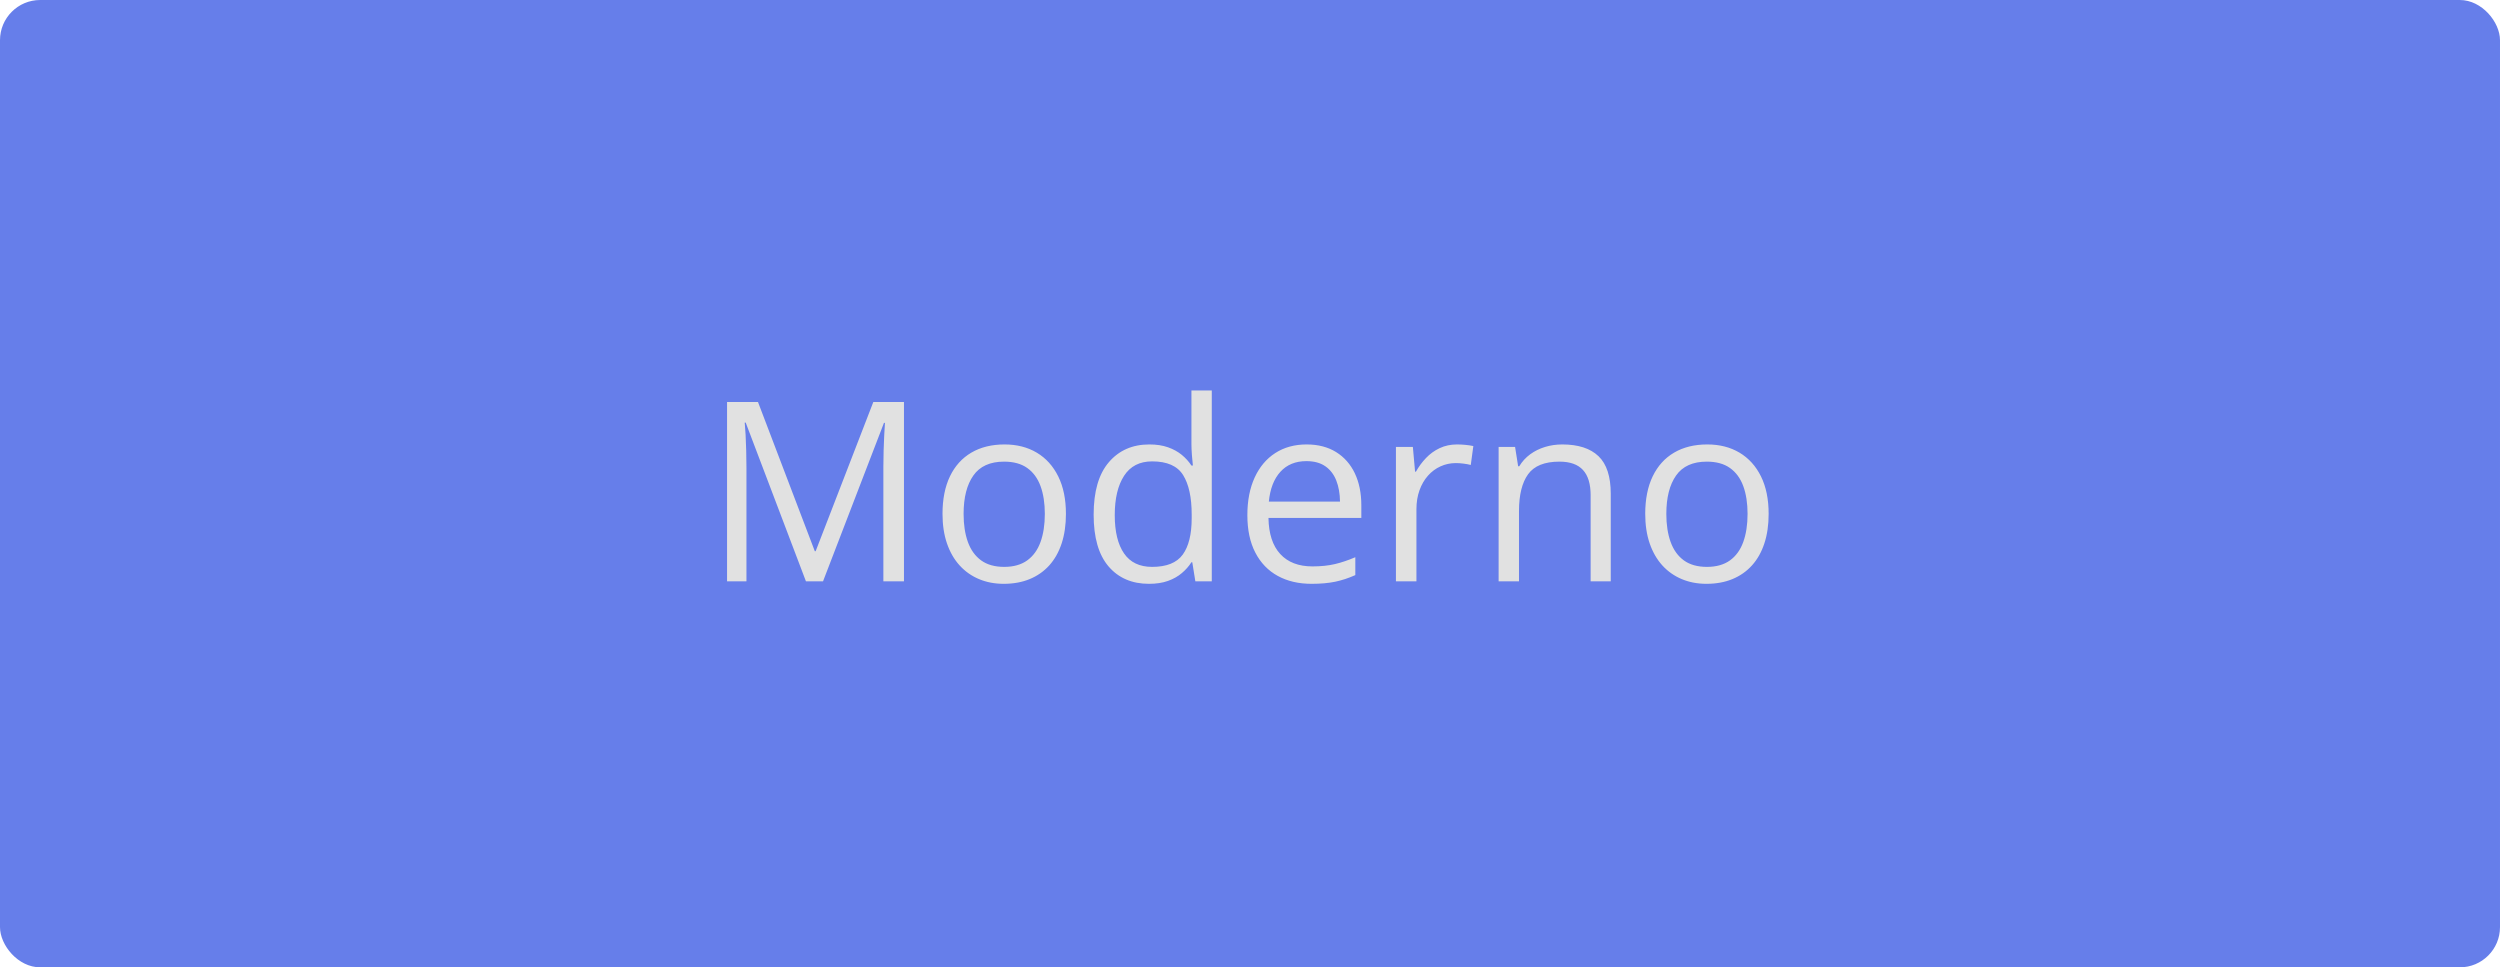
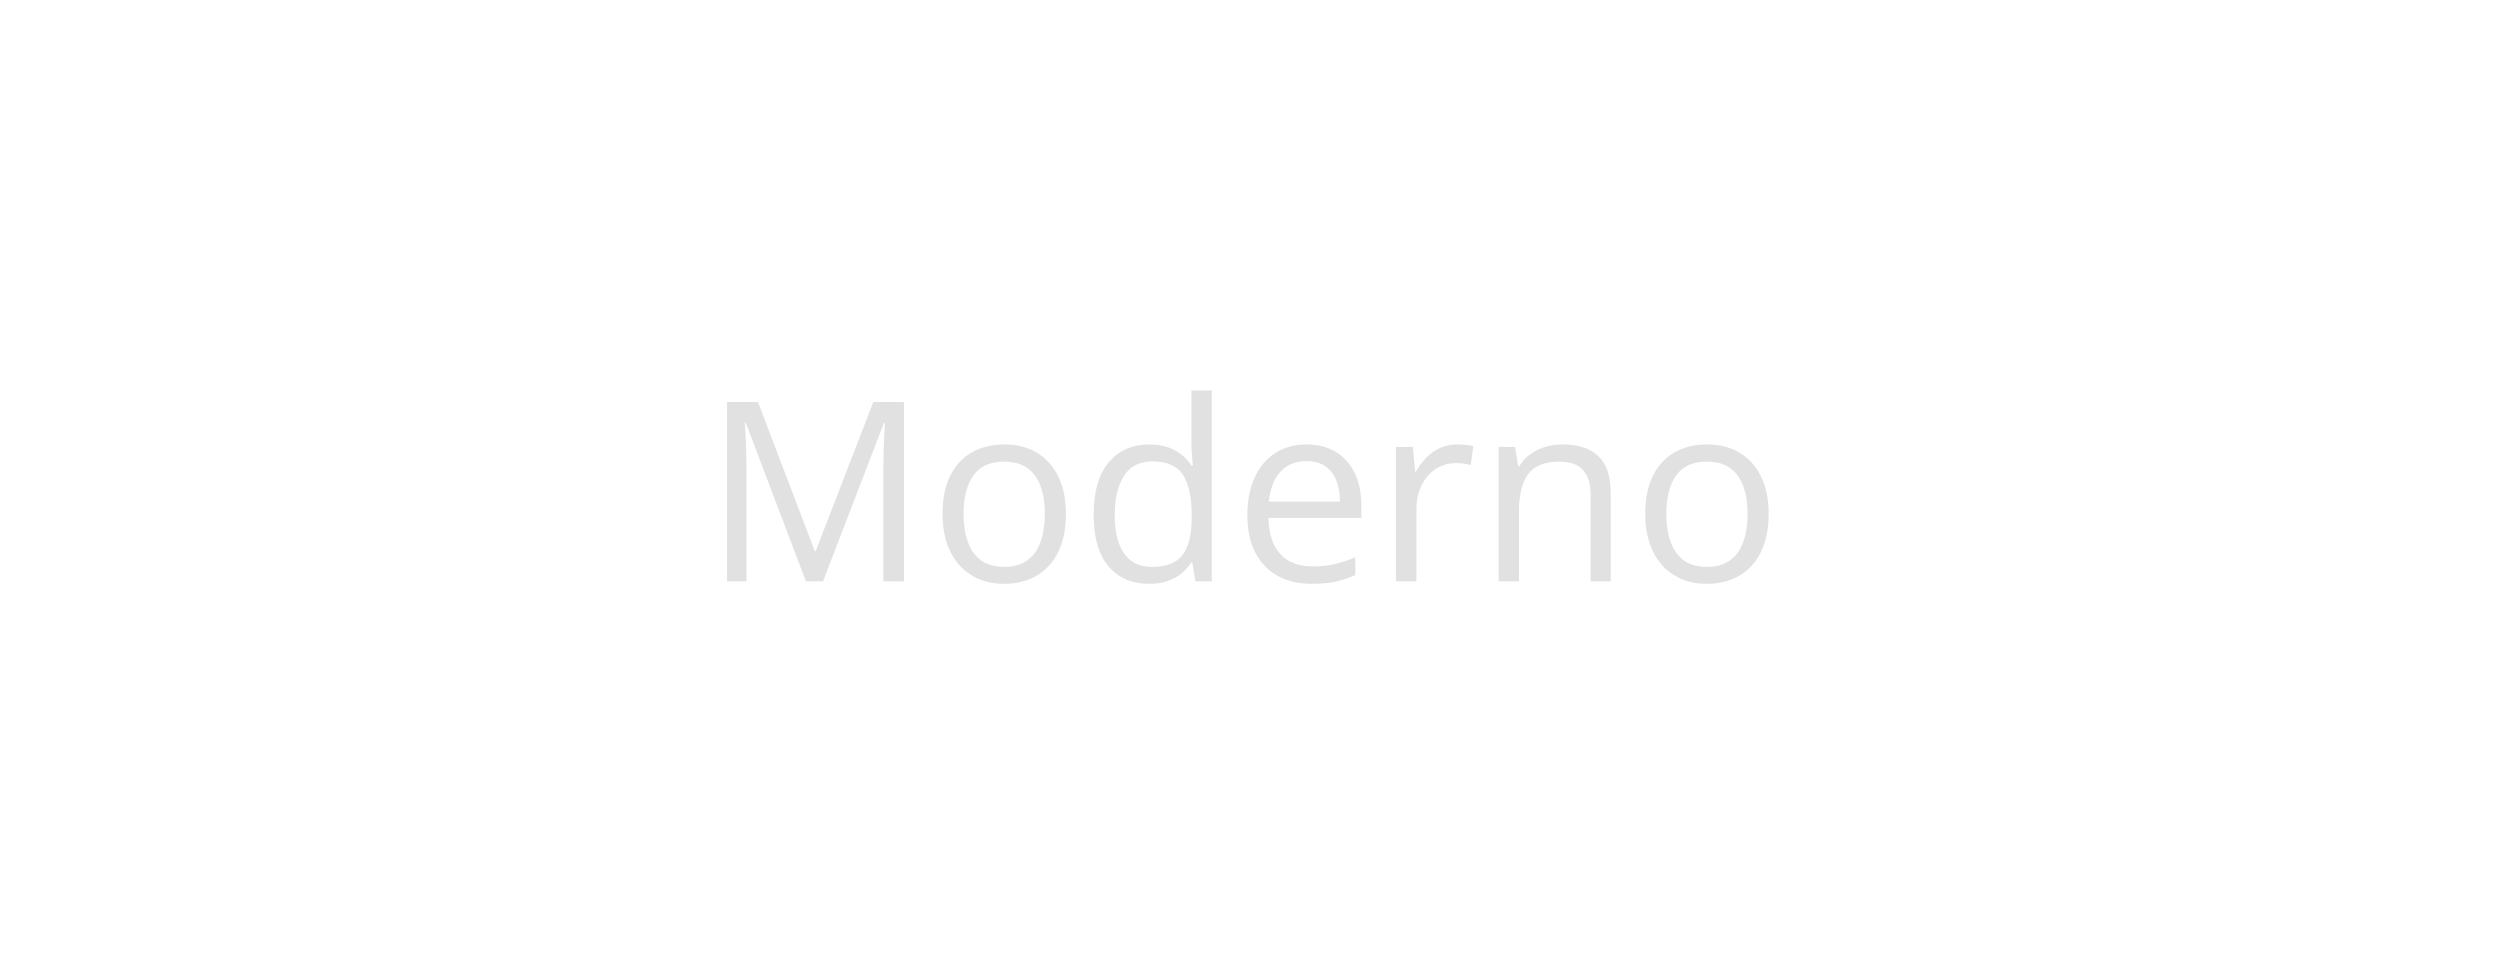
<svg xmlns="http://www.w3.org/2000/svg" width="995" height="385">
-   <rect width="100%" height="100%" fill="#667eea" rx="16" ry="16" />
  <path d="M327.56 231.38L320.77 231.38L296.79 168.20L296.40 168.20Q296.60 170.20 296.75 173.08Q296.89 175.96 296.99 179.36Q297.09 182.75 297.09 186.27L297.09 186.27L297.09 231.38L289.37 231.38L289.37 160.00L301.68 160.00L324.29 219.37L324.63 219.37L347.58 160.00L359.78 160.00L359.78 231.38L351.58 231.38L351.58 185.68Q351.58 182.51 351.68 179.31Q351.78 176.11 351.92 173.25Q352.07 170.40 352.21 168.30L352.21 168.30L351.82 168.30L327.56 231.38ZM424.24 204.53L424.24 204.53Q424.24 211.12 422.53 216.30Q420.82 221.47 417.60 225.04Q414.37 228.60 409.81 230.48Q405.24 232.36 399.48 232.36L399.48 232.36Q394.11 232.36 389.64 230.48Q385.17 228.60 381.93 225.04Q378.68 221.47 376.90 216.30Q375.12 211.12 375.12 204.53L375.12 204.53Q375.12 195.74 378.09 189.56Q381.07 183.39 386.61 180.14Q392.16 176.89 399.82 176.89L399.82 176.89Q407.15 176.89 412.64 180.16Q418.13 183.44 421.18 189.61Q424.24 195.79 424.24 204.53ZM383.51 204.53L383.51 204.53Q383.51 210.97 385.22 215.71Q386.93 220.45 390.50 223.04Q394.06 225.62 399.68 225.62L399.68 225.62Q405.24 225.62 408.83 223.04Q412.42 220.45 414.13 215.71Q415.84 210.97 415.84 204.53L415.84 204.53Q415.84 198.13 414.13 193.47Q412.42 188.81 408.86 186.27Q405.29 183.73 399.63 183.73L399.63 183.73Q391.28 183.73 387.40 189.25Q383.51 194.76 383.51 204.53ZM457.29 232.36L457.29 232.36Q447.14 232.36 441.20 225.43Q435.27 218.49 435.27 204.82L435.27 204.82Q435.27 191.00 441.33 183.95Q447.38 176.89 457.44 176.89L457.44 176.89Q461.69 176.89 464.86 178.02Q468.04 179.14 470.33 181.02Q472.63 182.90 474.19 185.29L474.19 185.29L474.77 185.29Q474.58 183.78 474.38 181.14Q474.19 178.50 474.19 176.84L474.19 176.84L474.19 155.41L482.29 155.41L482.29 231.38L475.75 231.38L474.53 223.77L474.19 223.77Q472.67 226.16 470.35 228.11Q468.04 230.07 464.84 231.21Q461.64 232.36 457.29 232.36ZM458.56 225.62L458.56 225.62Q467.16 225.62 470.72 220.74Q474.29 215.86 474.29 206.24L474.29 206.24L474.29 204.77Q474.29 194.57 470.89 189.10Q467.50 183.63 458.56 183.63L458.56 183.63Q451.09 183.63 447.38 189.37Q443.67 195.11 443.67 205.02L443.67 205.02Q443.67 214.88 447.36 220.25Q451.04 225.62 458.56 225.62ZM520.04 176.89L520.04 176.89Q526.87 176.89 531.76 179.92Q536.64 182.95 539.23 188.39Q541.81 193.84 541.81 201.11L541.81 201.11L541.81 206.14L504.85 206.14Q505.00 215.56 509.54 220.50Q514.08 225.43 522.33 225.43L522.33 225.43Q527.41 225.43 531.32 224.50Q535.22 223.57 539.42 221.77L539.42 221.77L539.42 228.89Q535.37 230.70 531.39 231.53Q527.41 232.36 521.99 232.36L521.99 232.36Q514.28 232.36 508.54 229.21Q502.80 226.06 499.63 219.96Q496.45 213.86 496.45 205.02L496.45 205.02Q496.45 196.38 499.36 190.05Q502.26 183.73 507.56 180.31Q512.86 176.89 520.04 176.89ZM519.94 183.53L519.94 183.53Q513.45 183.53 509.59 187.78Q505.73 192.03 505.00 199.65L505.00 199.65L533.32 199.65Q533.27 194.86 531.83 191.22Q530.39 187.59 527.46 185.56Q524.53 183.53 519.94 183.53ZM579.90 176.89L579.90 176.89Q581.51 176.89 583.27 177.06Q585.03 177.23 586.39 177.53L586.39 177.53L585.37 185.05Q584.05 184.71 582.44 184.51Q580.83 184.31 579.41 184.31L579.41 184.31Q576.19 184.31 573.33 185.61Q570.48 186.90 568.33 189.32Q566.18 191.74 564.96 195.13Q563.74 198.52 563.74 202.67L563.74 202.67L563.74 231.38L555.58 231.38L555.58 177.87L562.32 177.87L563.20 187.73L563.54 187.73Q565.20 184.75 567.55 182.29Q569.89 179.82 572.99 178.36Q576.09 176.89 579.90 176.89ZM621.79 176.89L621.79 176.89Q631.32 176.89 636.20 181.56Q641.08 186.22 641.08 196.52L641.08 196.52L641.08 231.38L633.07 231.38L633.07 197.06Q633.07 190.37 630.02 187.05Q626.97 183.73 620.67 183.73L620.67 183.73Q611.79 183.73 608.17 188.76Q604.56 193.79 604.56 203.36L604.56 203.36L604.56 231.38L596.45 231.38L596.45 177.87L603.00 177.87L604.22 185.58L604.66 185.58Q606.37 182.75 609.00 180.82Q611.64 178.89 614.91 177.89Q618.18 176.89 621.79 176.89ZM703.92 204.53L703.92 204.53Q703.92 211.12 702.21 216.30Q700.51 221.47 697.28 225.04Q694.06 228.60 689.50 230.48Q684.93 232.36 679.17 232.36L679.17 232.36Q673.80 232.36 669.33 230.48Q664.86 228.60 661.61 225.04Q658.37 221.47 656.58 216.30Q654.80 211.12 654.80 204.53L654.80 204.53Q654.80 195.74 657.78 189.56Q660.76 183.39 666.30 180.14Q671.84 176.89 679.51 176.89L679.51 176.89Q686.83 176.89 692.33 180.16Q697.82 183.44 700.87 189.61Q703.92 195.79 703.92 204.53ZM663.20 204.53L663.20 204.53Q663.20 210.97 664.91 215.71Q666.62 220.45 670.18 223.04Q673.75 225.62 679.36 225.62L679.36 225.62Q684.93 225.62 688.52 223.04Q692.11 220.45 693.82 215.71Q695.53 210.97 695.53 204.53L695.53 204.53Q695.53 198.13 693.82 193.47Q692.11 188.81 688.54 186.27Q684.98 183.73 679.31 183.73L679.31 183.73Q670.96 183.73 667.08 189.25Q663.20 194.76 663.20 204.53Z" fill="#e1e1e1" />
</svg>